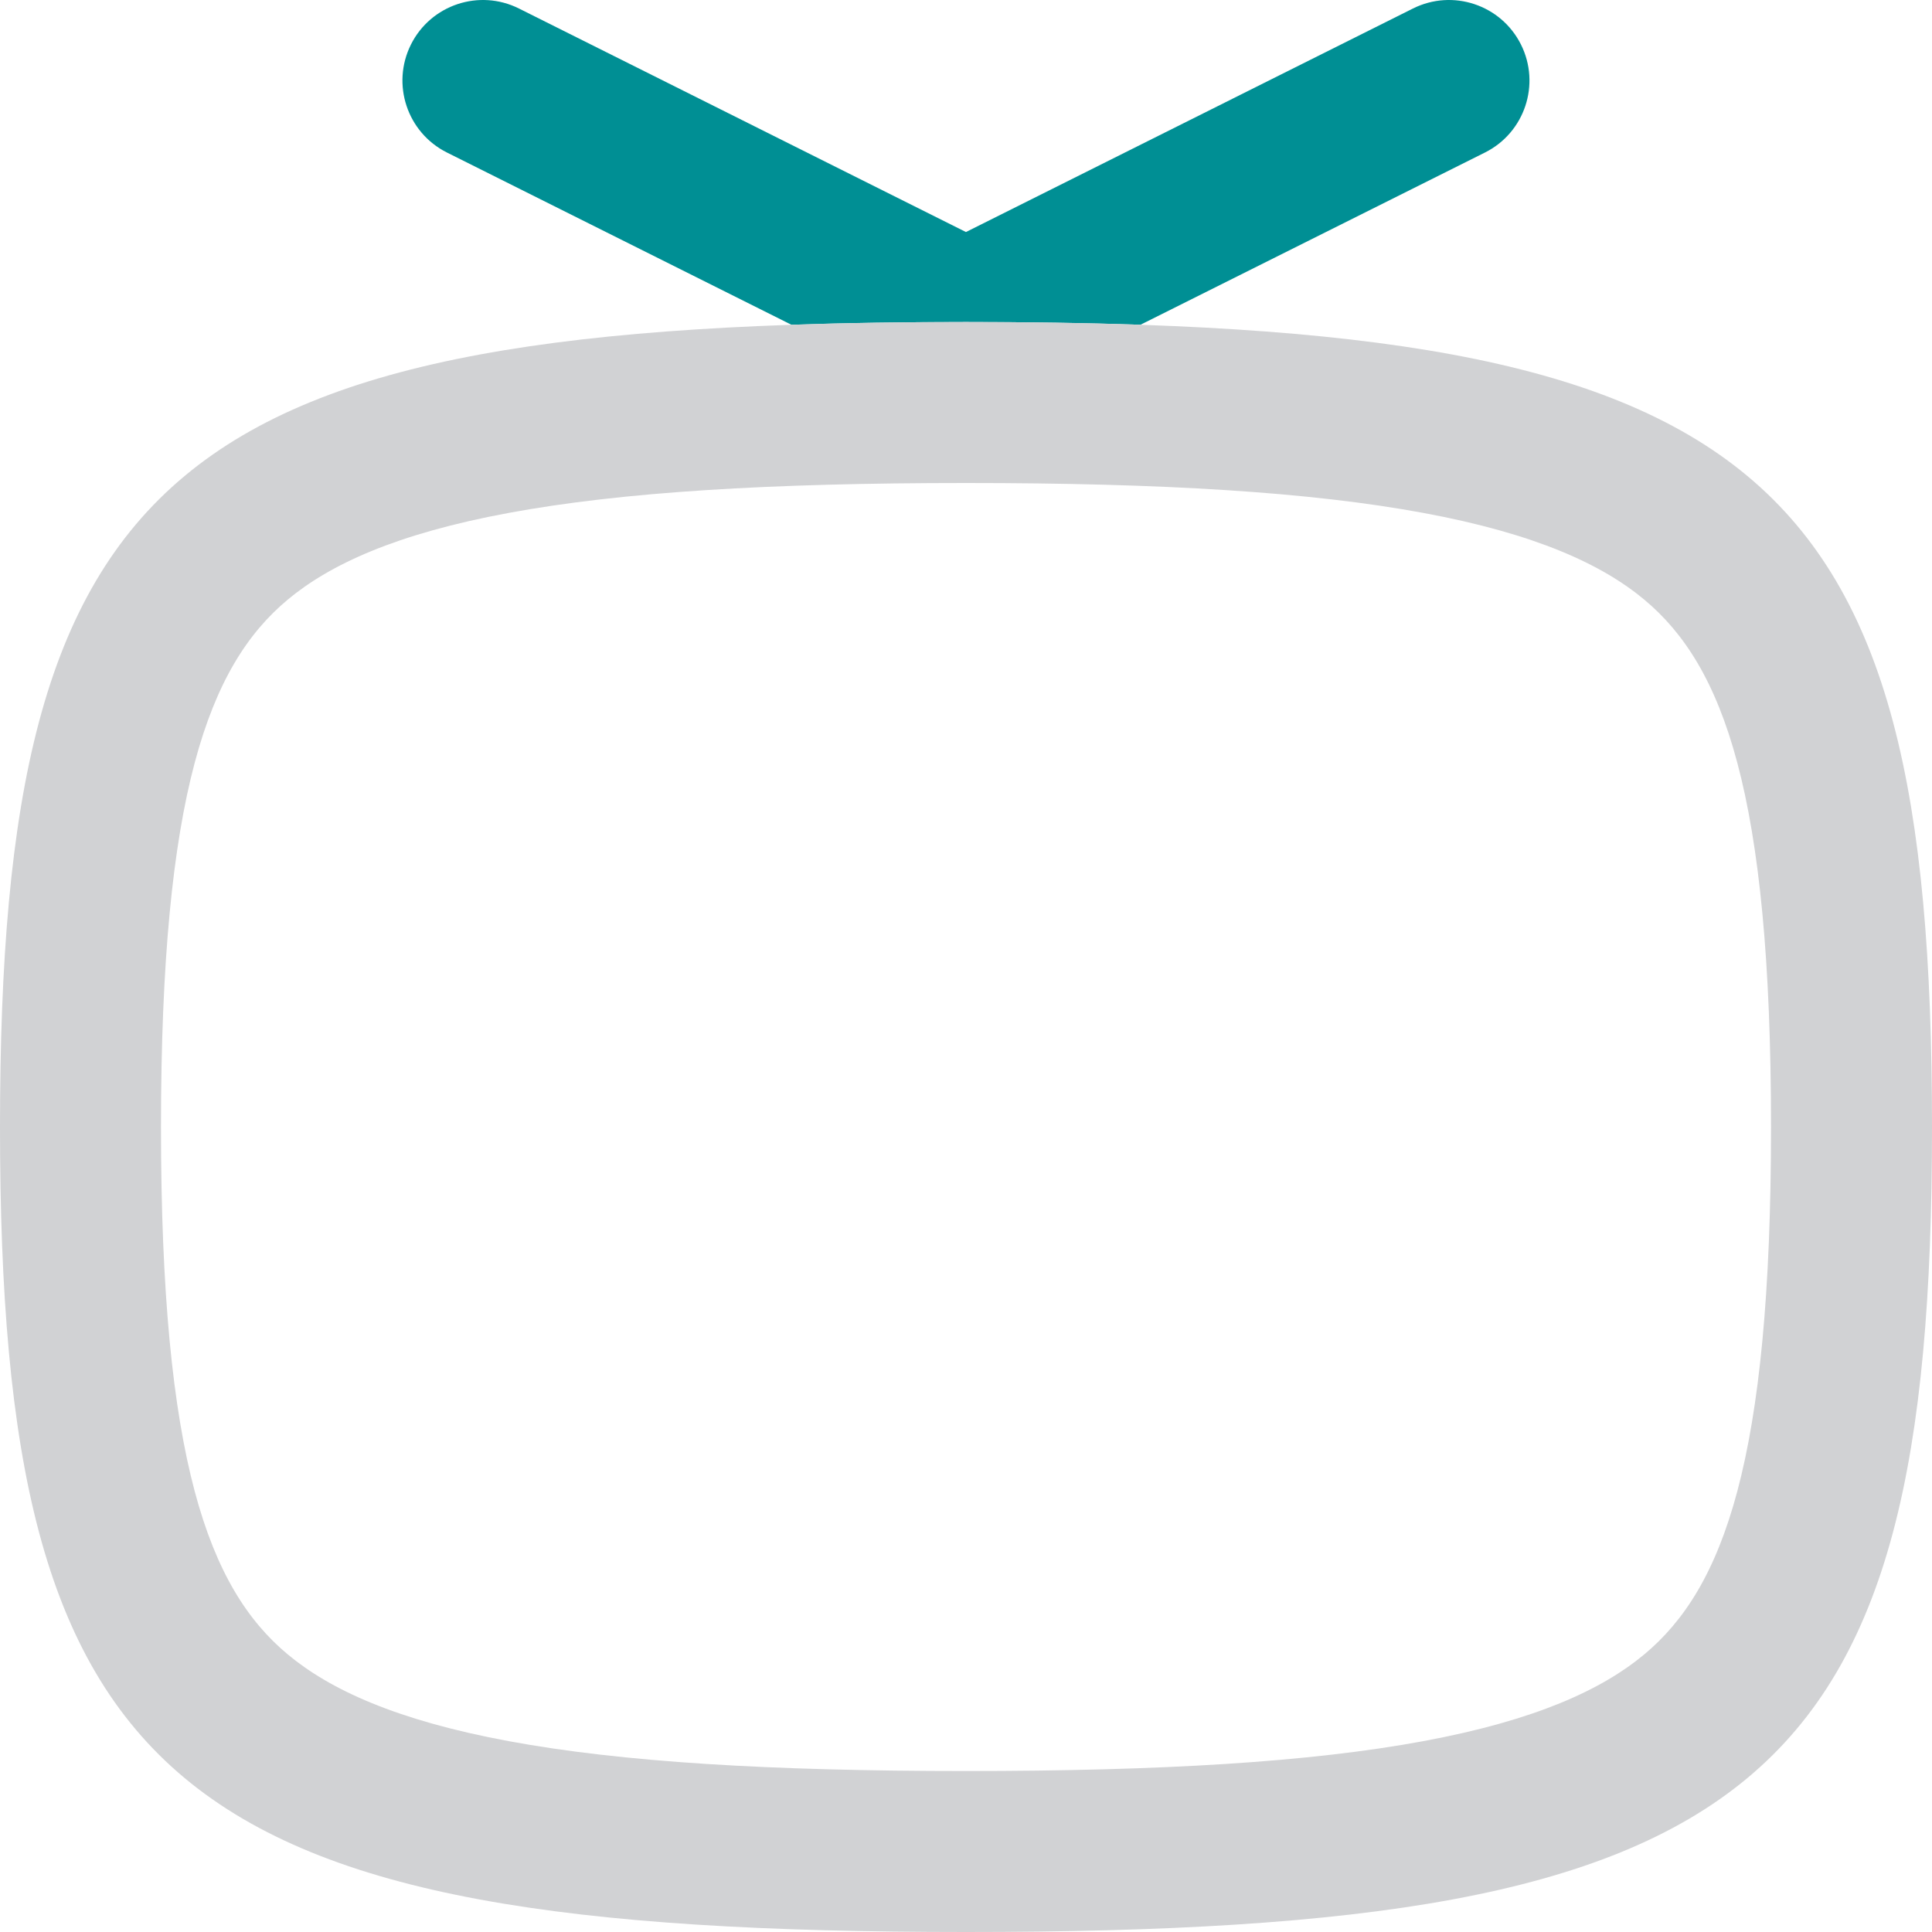
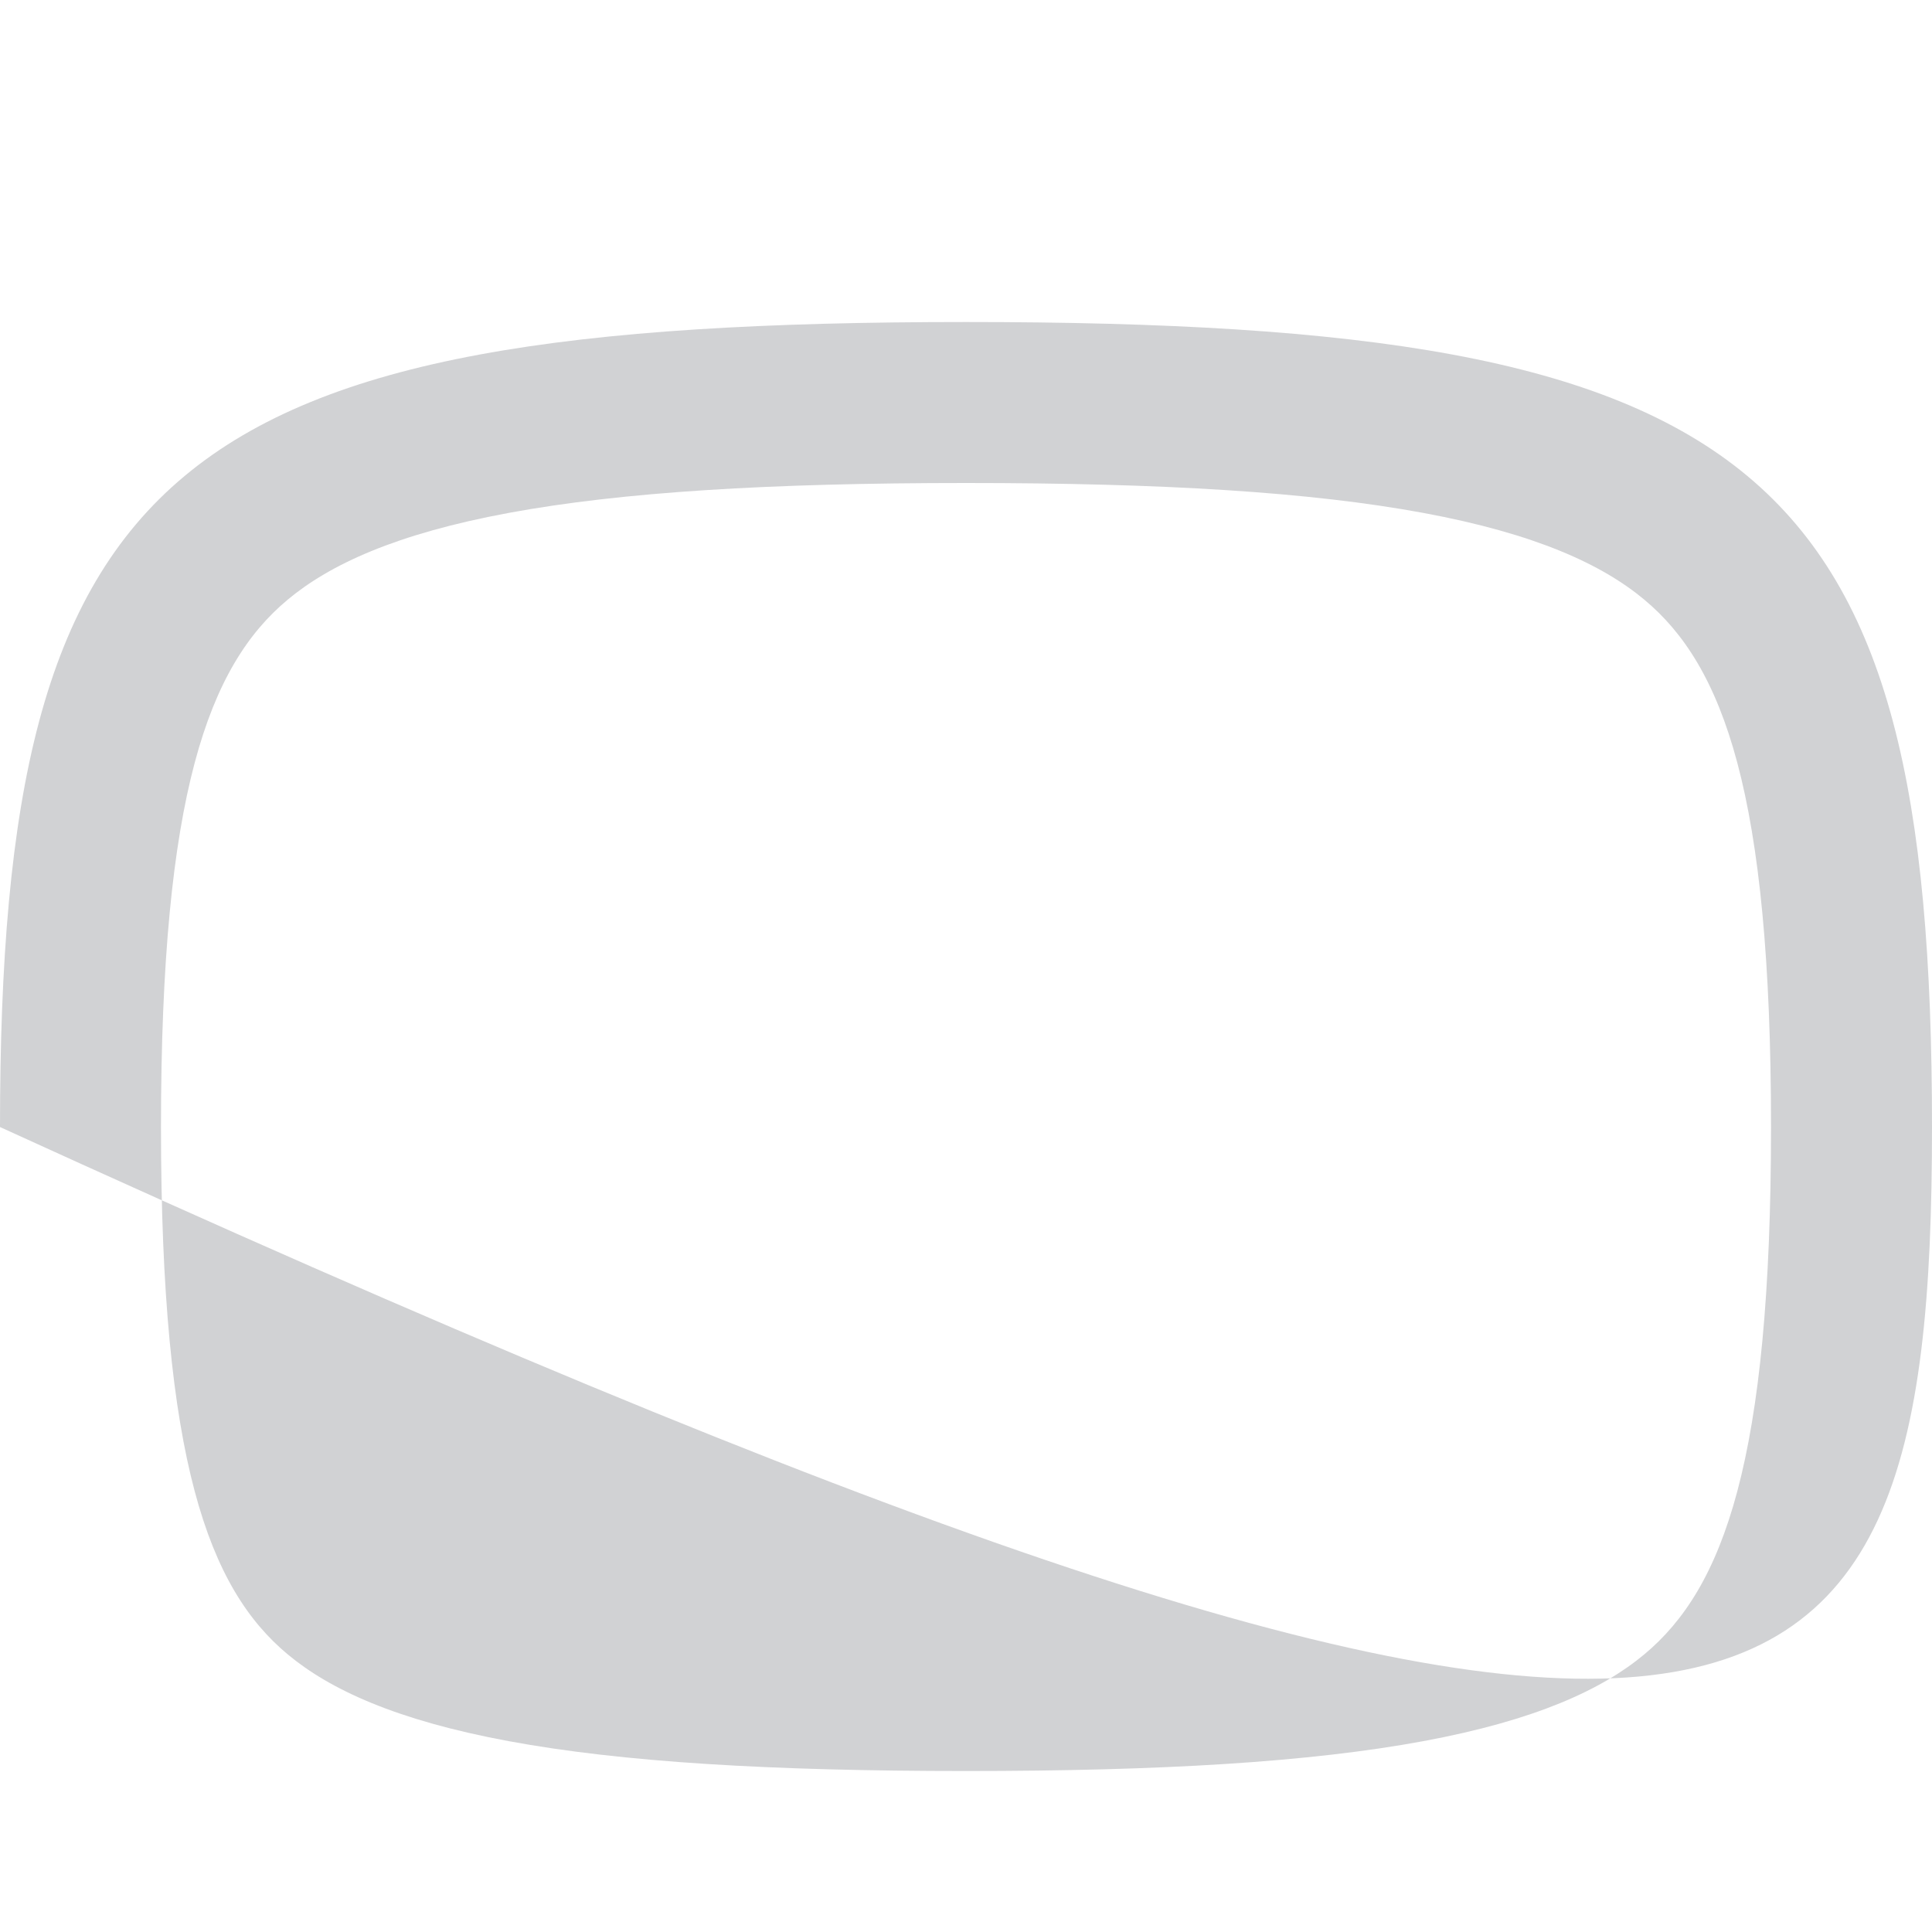
<svg xmlns="http://www.w3.org/2000/svg" width="40" height="40" viewBox="0 0 40 40" fill="none">
-   <path d="M8.508 0.922C8.92 0.098 9.921 -0.235 10.744 0.176L19.999 4.804L29.254 0.176C30.077 -0.235 31.078 0.098 31.49 0.922C31.901 1.745 31.568 2.746 30.744 3.158L23.612 6.724C22.483 6.685 21.28 6.667 19.999 6.667C18.718 6.667 17.515 6.685 16.386 6.724L9.254 3.158C8.43 2.746 8.097 1.745 8.508 0.922Z" fill="#008F94" />
-   <path fill-rule="evenodd" clip-rule="evenodd" d="M0 23.334C0 37.059 3.53 40 20 40C36.47 40 40 37.059 40 23.334C40 9.609 36.47 6.667 20 6.667C3.53 6.667 0 9.609 0 23.334ZM3.333 23.334C3.333 30.238 4.315 32.885 5.958 34.253C6.828 34.978 8.198 35.616 10.534 36.049C12.878 36.483 15.945 36.667 20 36.667C24.055 36.667 27.122 36.483 29.466 36.049C31.802 35.616 33.172 34.978 34.042 34.253C35.685 32.885 36.667 30.238 36.667 23.334C36.667 16.43 35.685 13.783 34.042 12.414C33.172 11.689 31.802 11.051 29.466 10.619C27.122 10.185 24.055 10 20 10C15.945 10 12.878 10.185 10.534 10.619C8.198 11.051 6.828 11.689 5.958 12.414C4.315 13.783 3.333 16.43 3.333 23.334Z" fill="#D1D2D4" />
+   <path fill-rule="evenodd" clip-rule="evenodd" d="M0 23.334C36.47 40 40 37.059 40 23.334C40 9.609 36.47 6.667 20 6.667C3.53 6.667 0 9.609 0 23.334ZM3.333 23.334C3.333 30.238 4.315 32.885 5.958 34.253C6.828 34.978 8.198 35.616 10.534 36.049C12.878 36.483 15.945 36.667 20 36.667C24.055 36.667 27.122 36.483 29.466 36.049C31.802 35.616 33.172 34.978 34.042 34.253C35.685 32.885 36.667 30.238 36.667 23.334C36.667 16.43 35.685 13.783 34.042 12.414C33.172 11.689 31.802 11.051 29.466 10.619C27.122 10.185 24.055 10 20 10C15.945 10 12.878 10.185 10.534 10.619C8.198 11.051 6.828 11.689 5.958 12.414C4.315 13.783 3.333 16.43 3.333 23.334Z" fill="#D1D2D4" />
</svg>